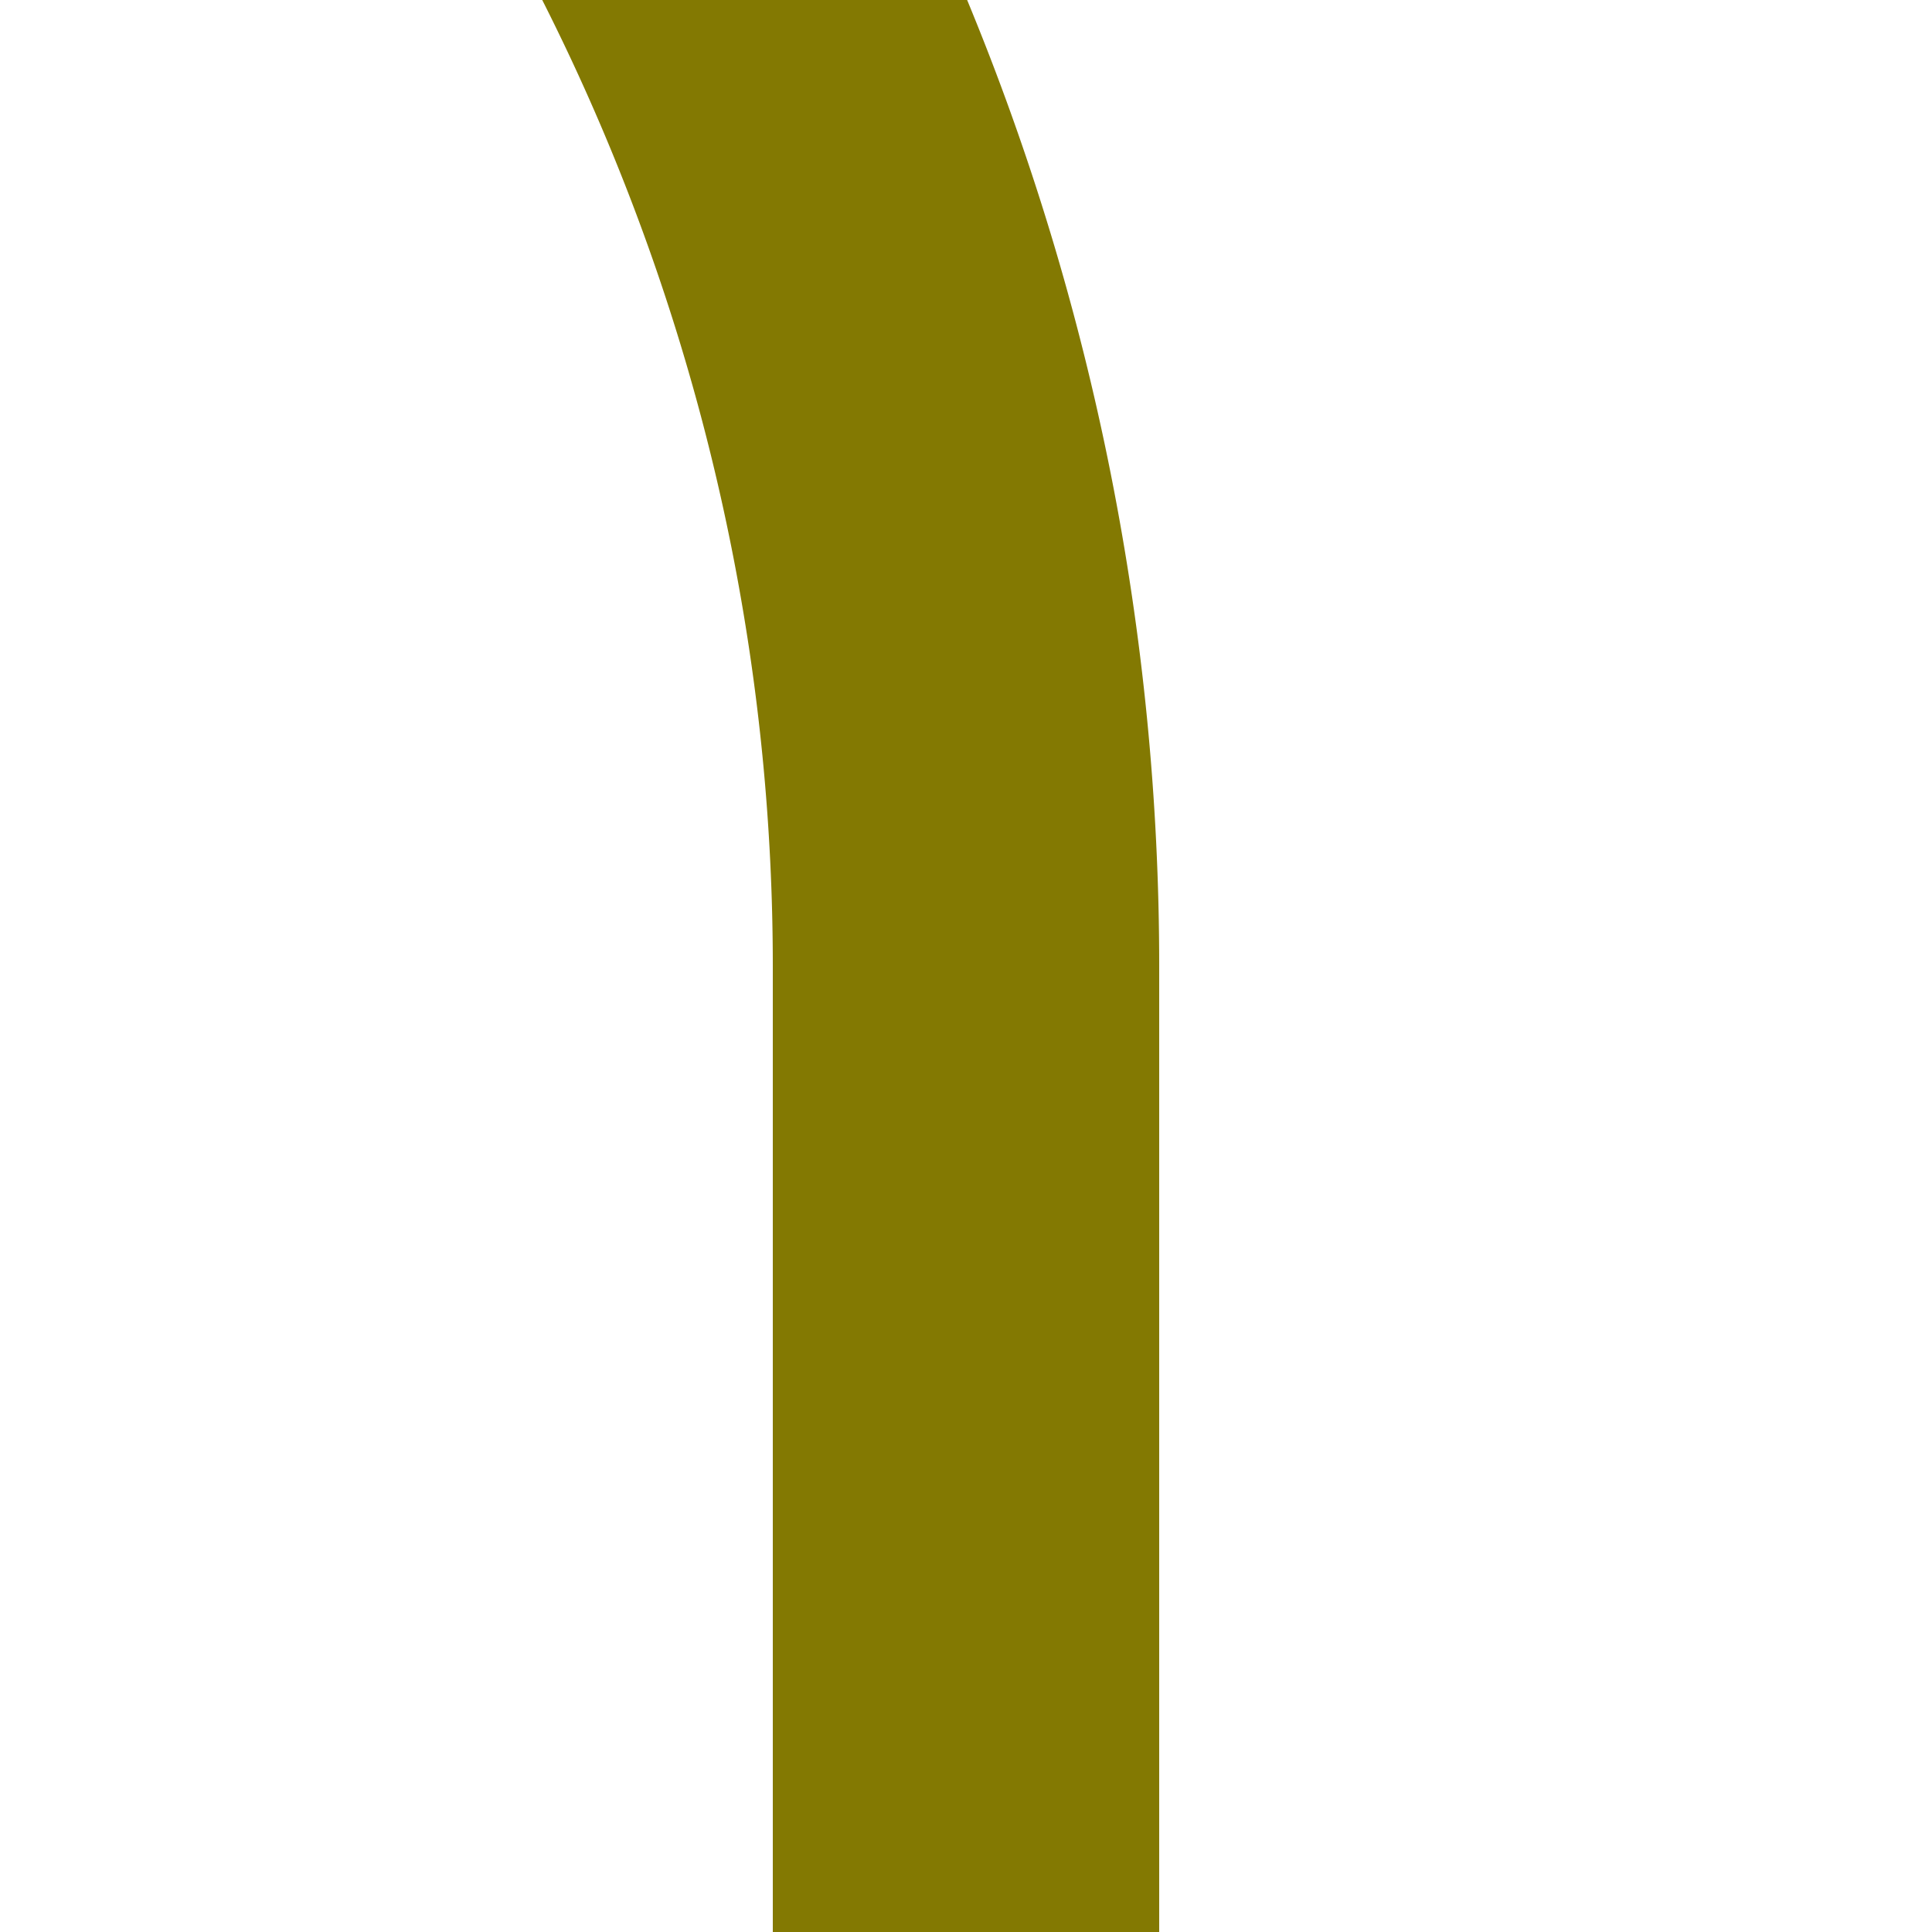
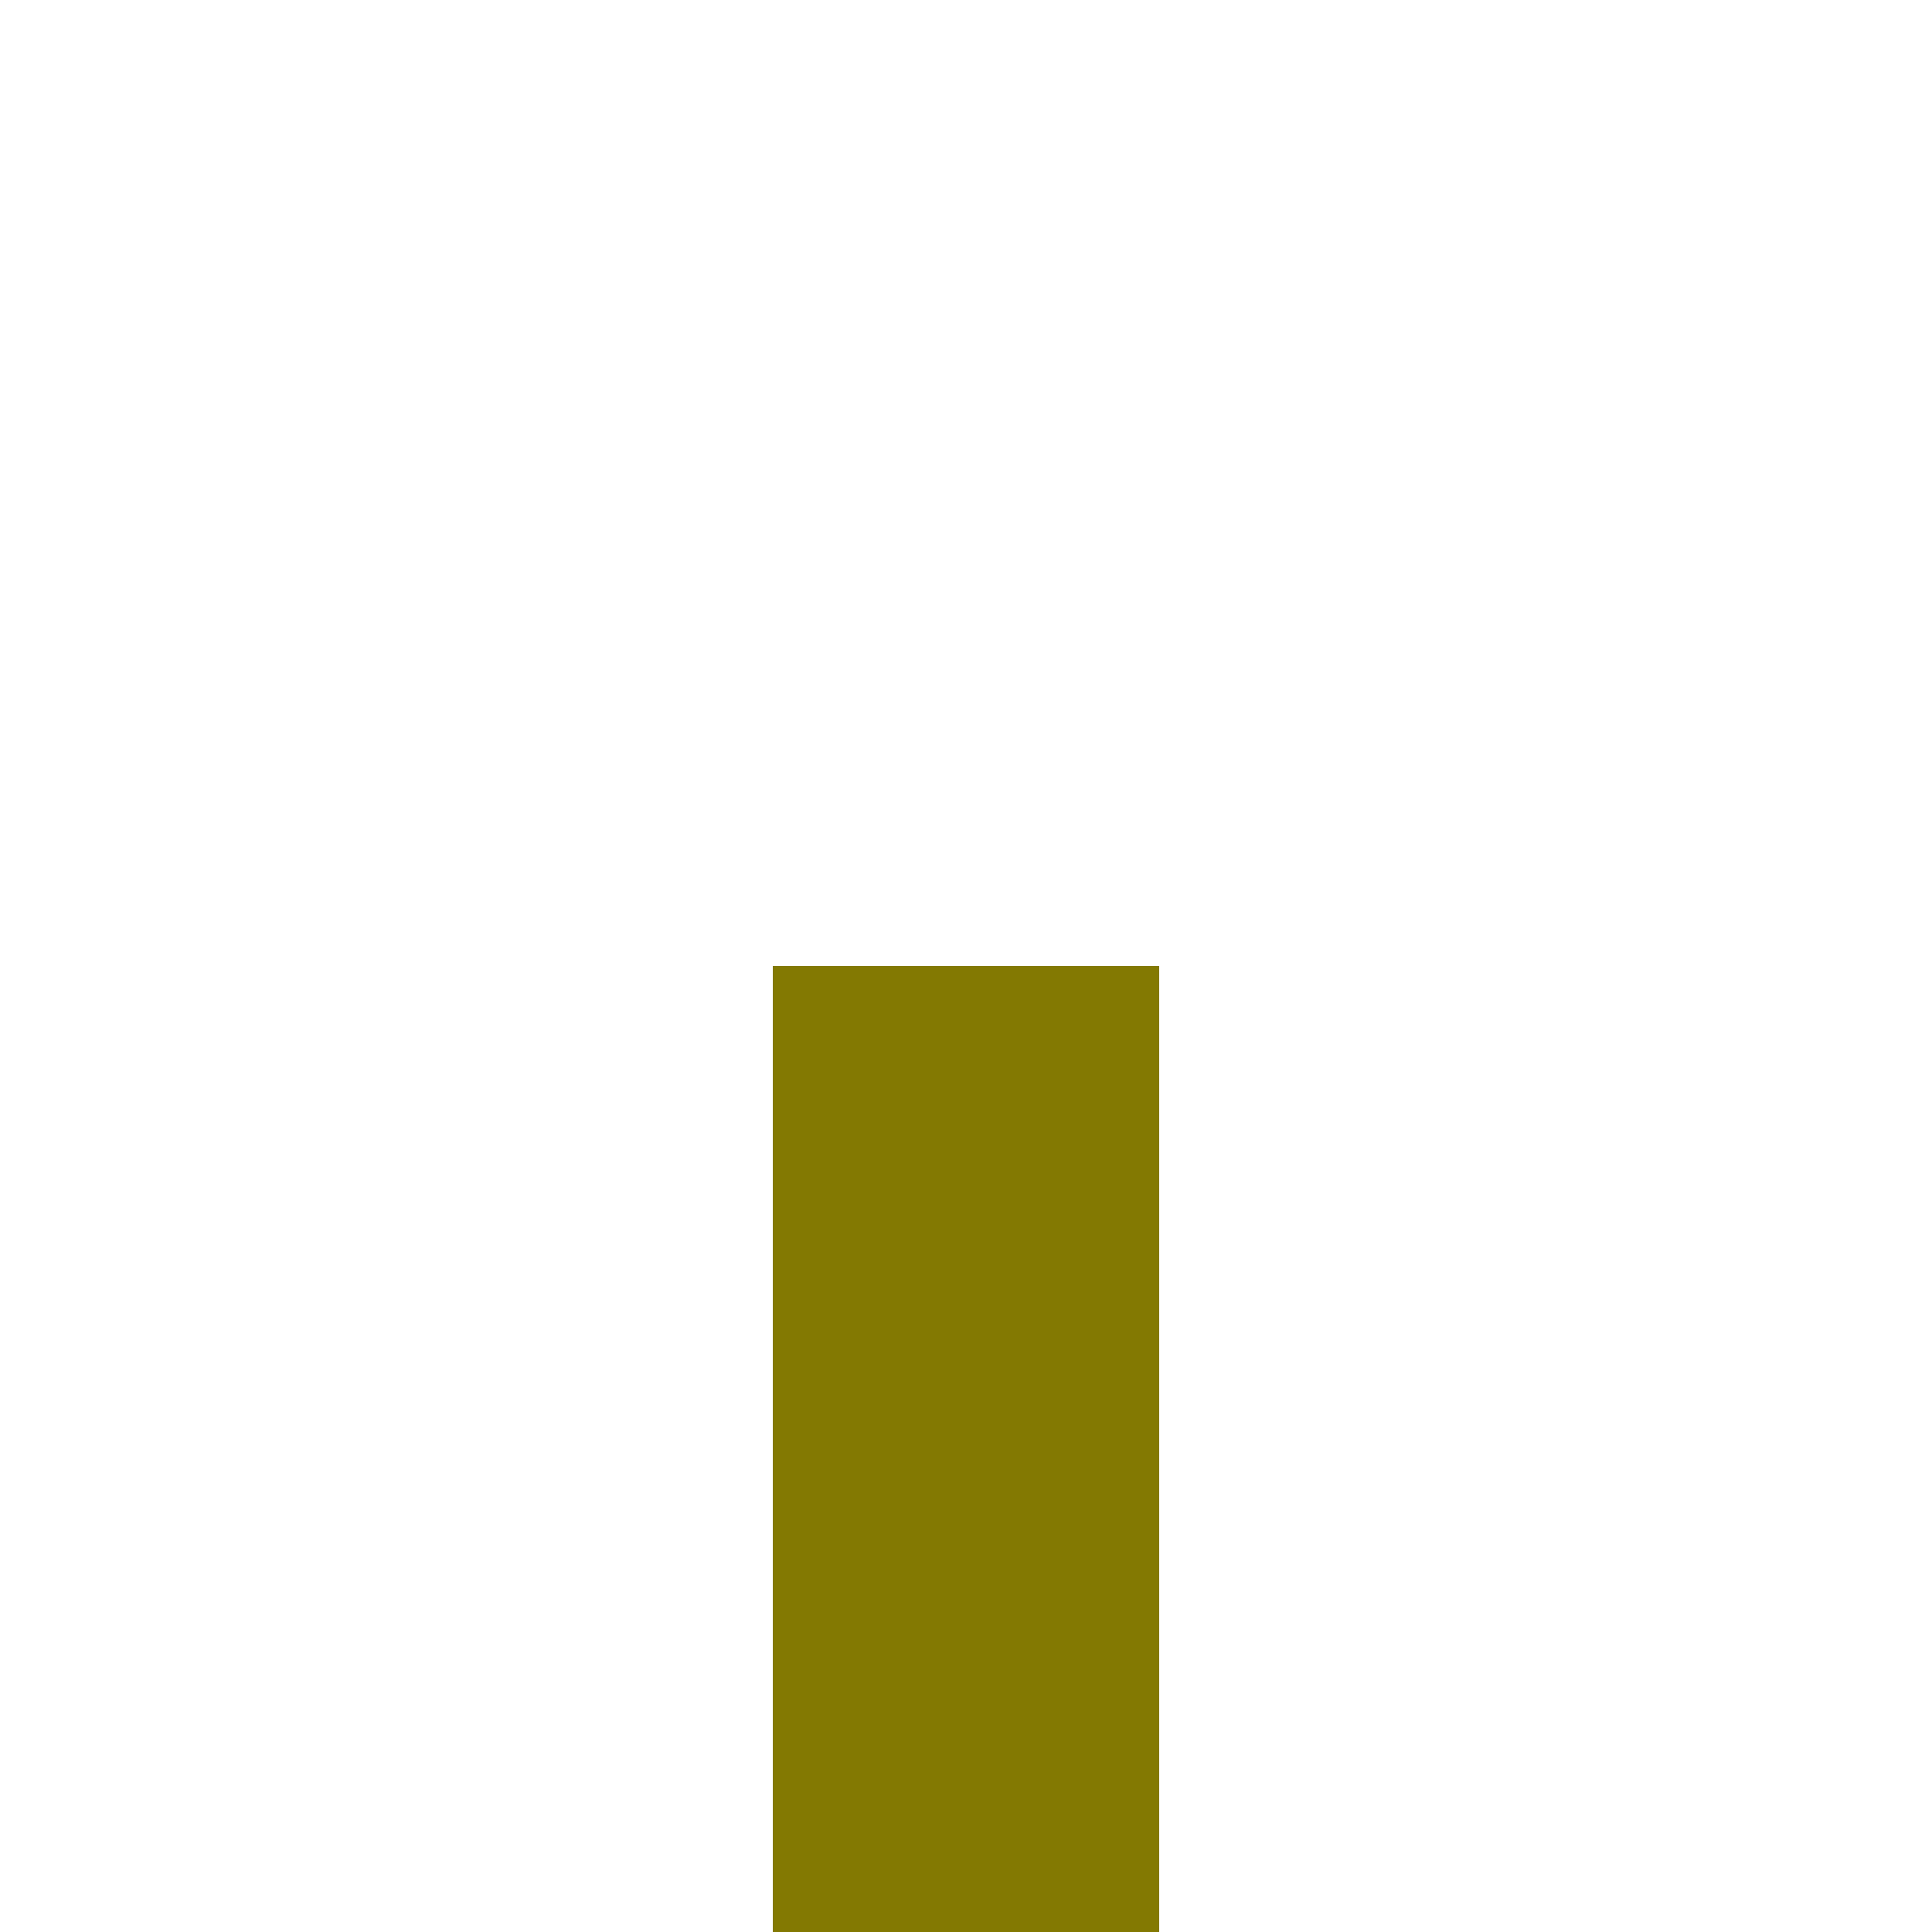
<svg xmlns="http://www.w3.org/2000/svg" width="500" height="500">
  <title>STR+4~G olive</title>
-   <path stroke="#837902" d="M 250,500 V 250 A 603.55,603.55 0 0 0 73.22,-176.78" stroke-width="100" fill="none" />
+   <path stroke="#837902" d="M 250,500 V 250 " stroke-width="100" fill="none" />
</svg>